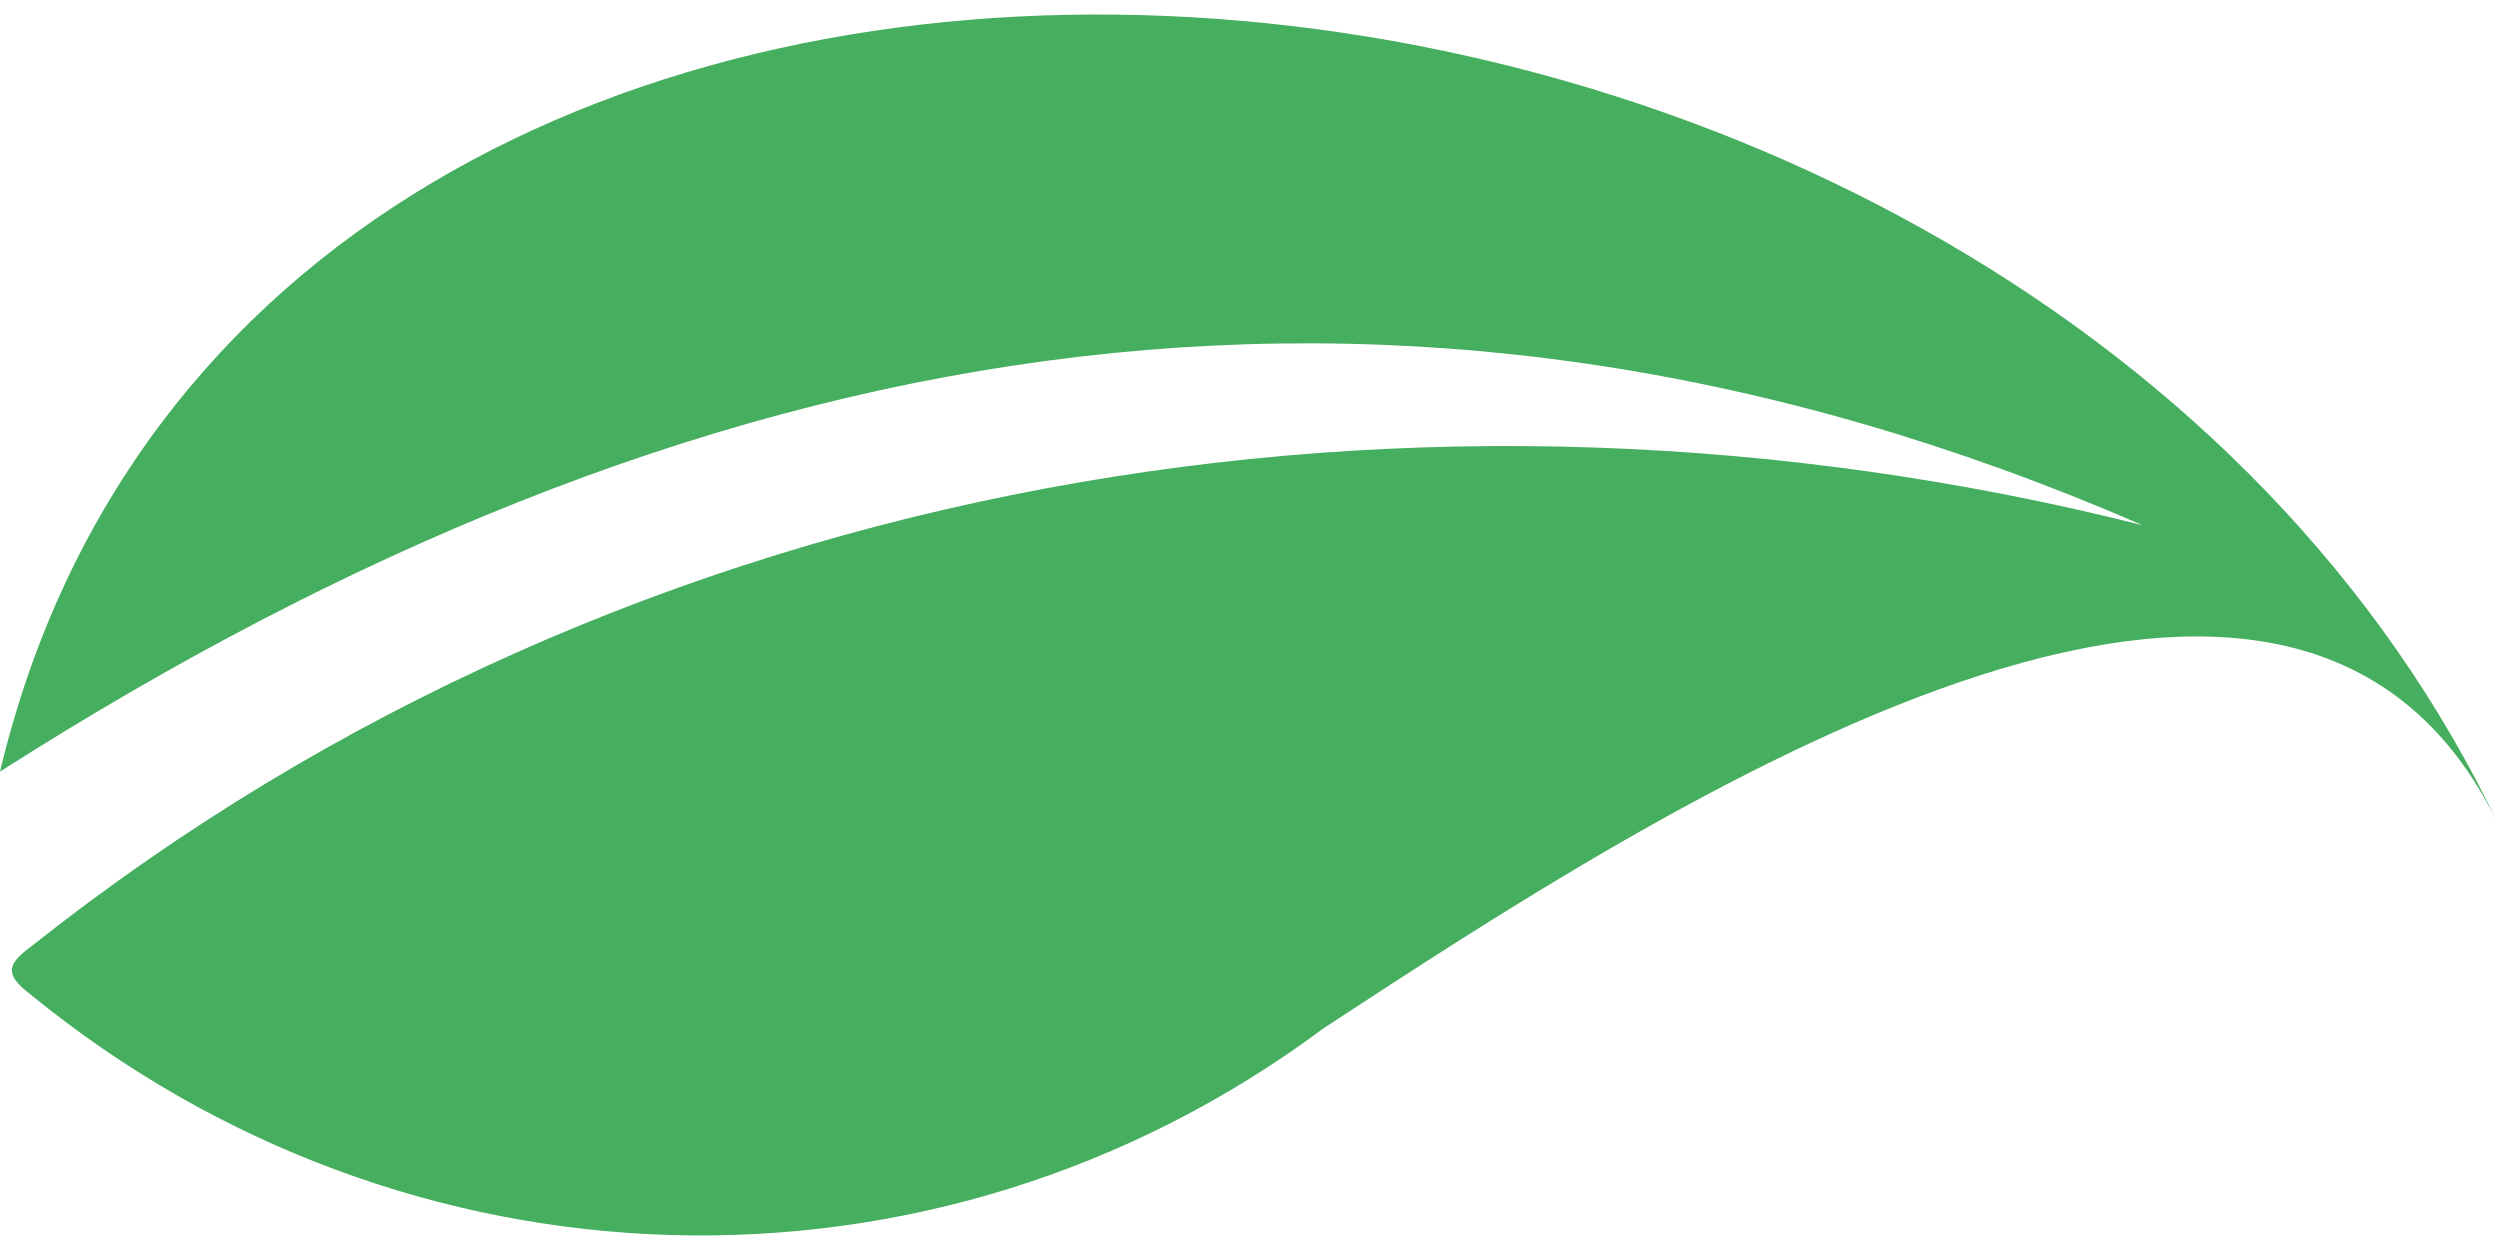
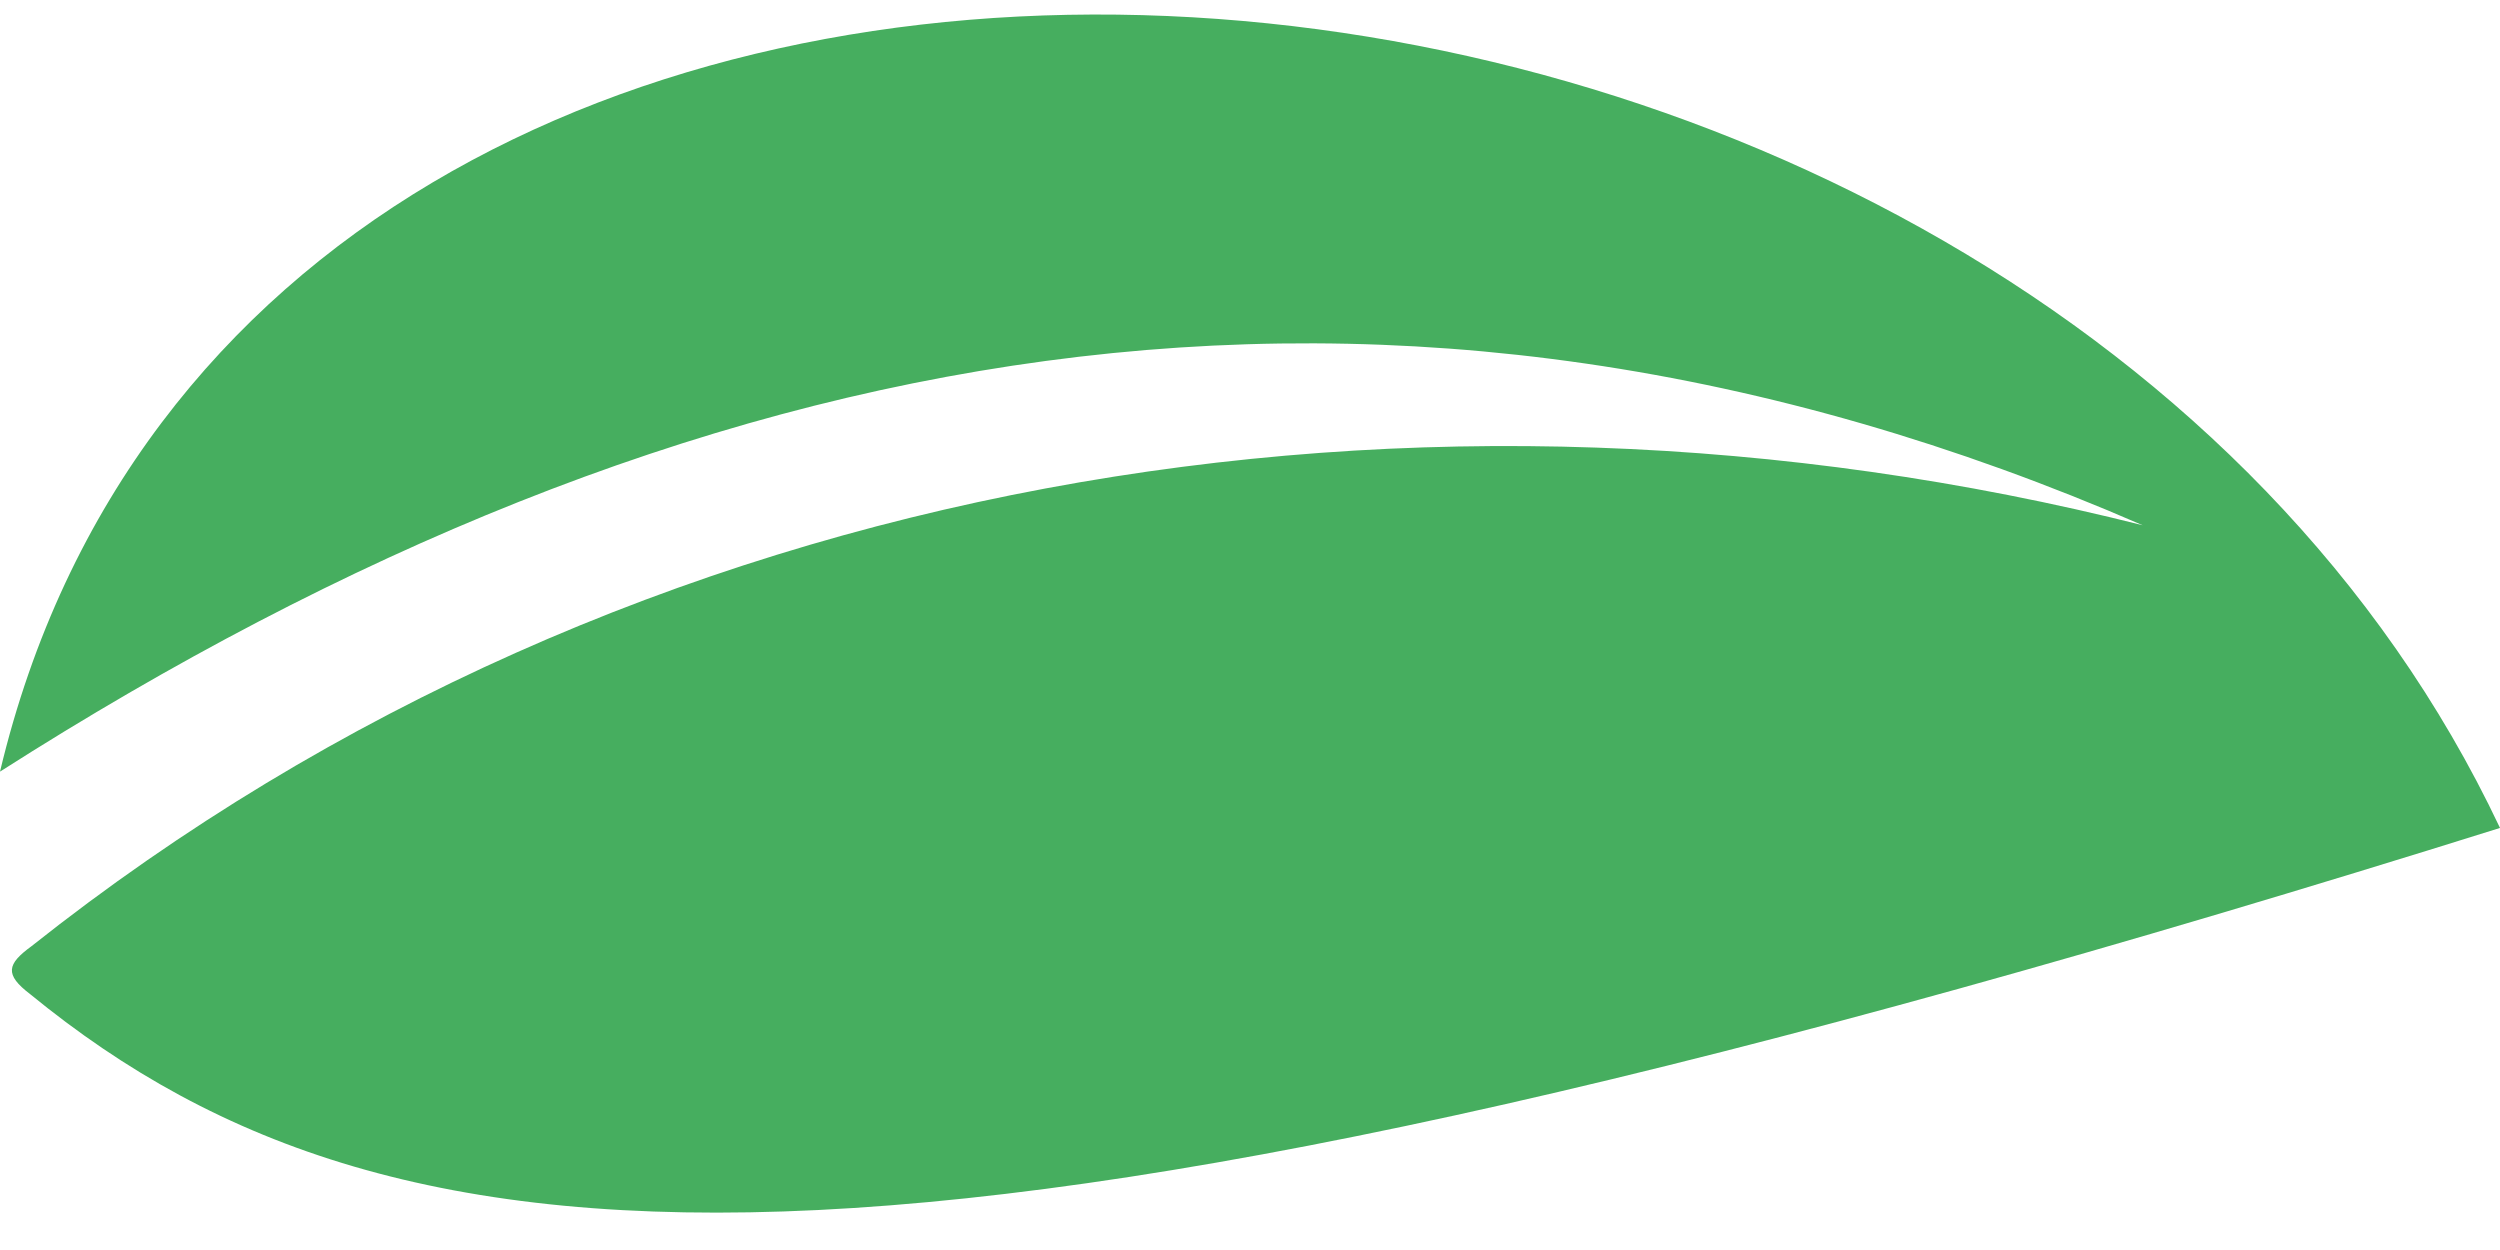
<svg xmlns="http://www.w3.org/2000/svg" width="100" height="50" viewBox="0 0 100 50" fill="none">
-   <path d="M85.703 21.008C55.506 7.881 27.477 13.328 0 30.865C10.293 -12.333 80.903 -7.286 100 33.118C91.738 15.643 66.4 32.331 52.949 41.126C37.352 52.738 16.201 52.036 1.205 39.765C0.173 38.978 0.278 38.565 1.261 37.847C25.413 18.68 57.129 13.803 85.7 21.008H85.703Z" fill="#46AE5F" />
+   <path d="M85.703 21.008C55.506 7.881 27.477 13.328 0 30.865C10.293 -12.333 80.903 -7.286 100 33.118C37.352 52.738 16.201 52.036 1.205 39.765C0.173 38.978 0.278 38.565 1.261 37.847C25.413 18.68 57.129 13.803 85.7 21.008H85.703Z" fill="#46AE5F" />
</svg>